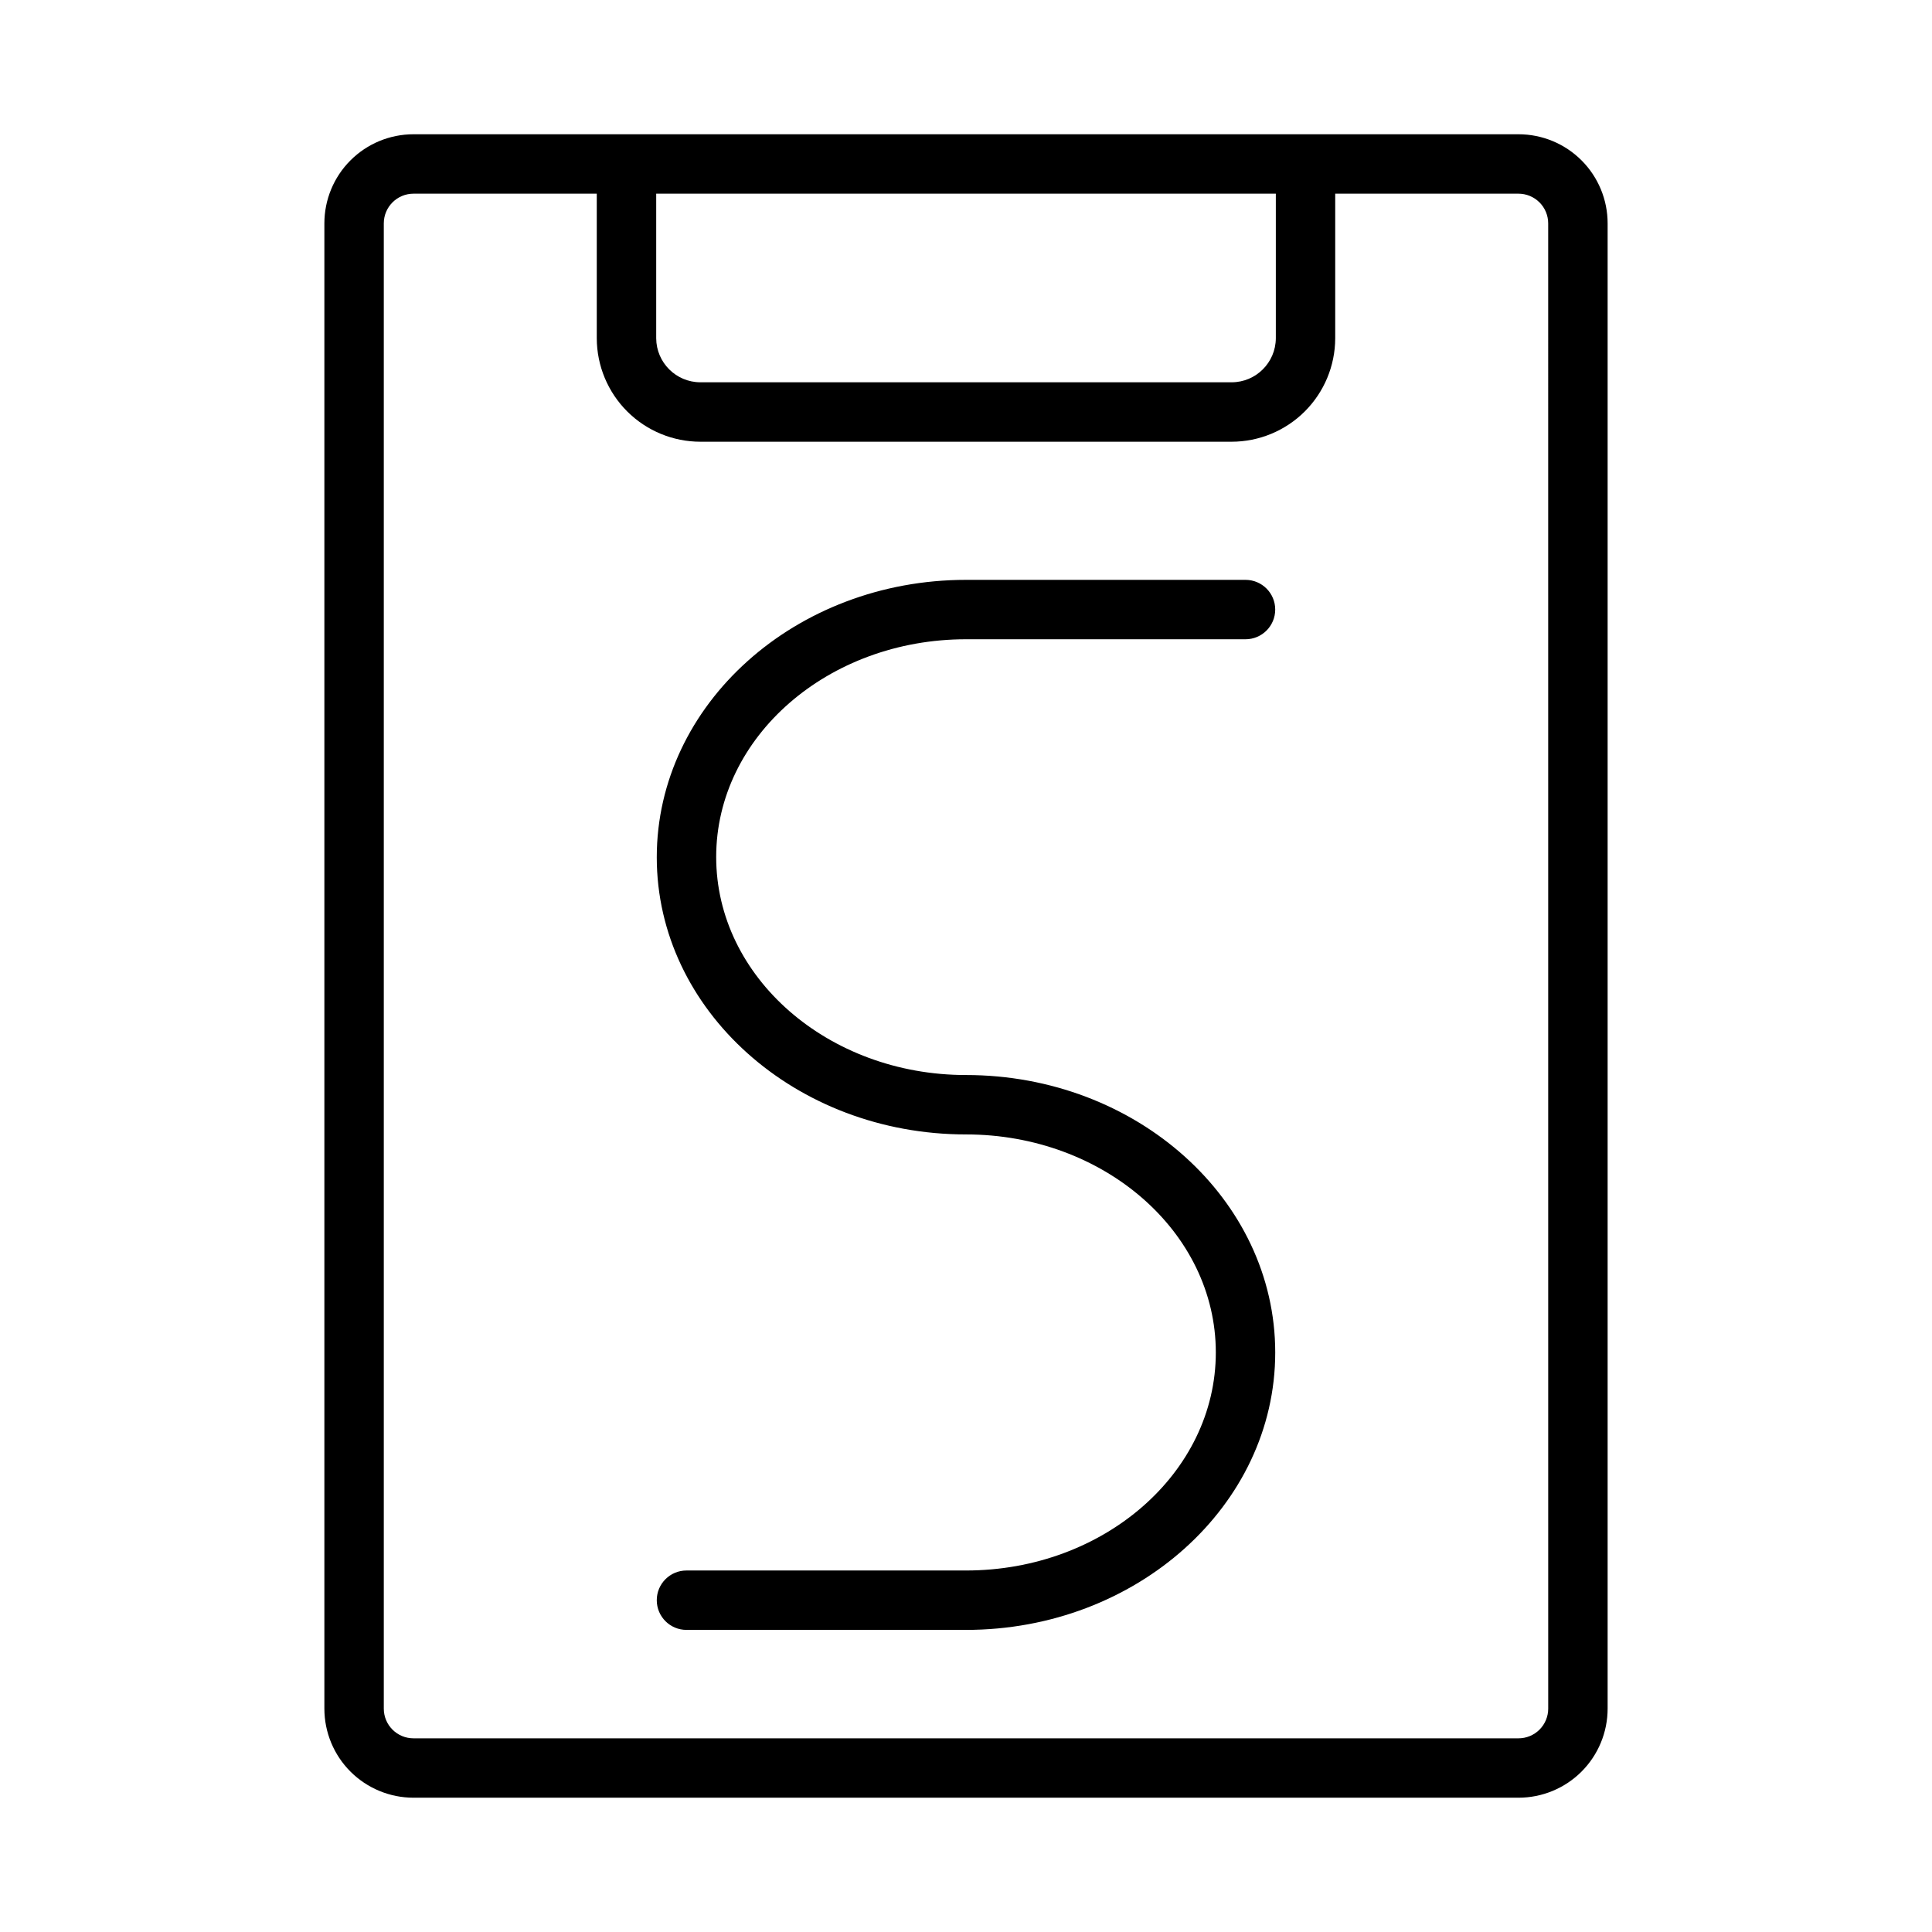
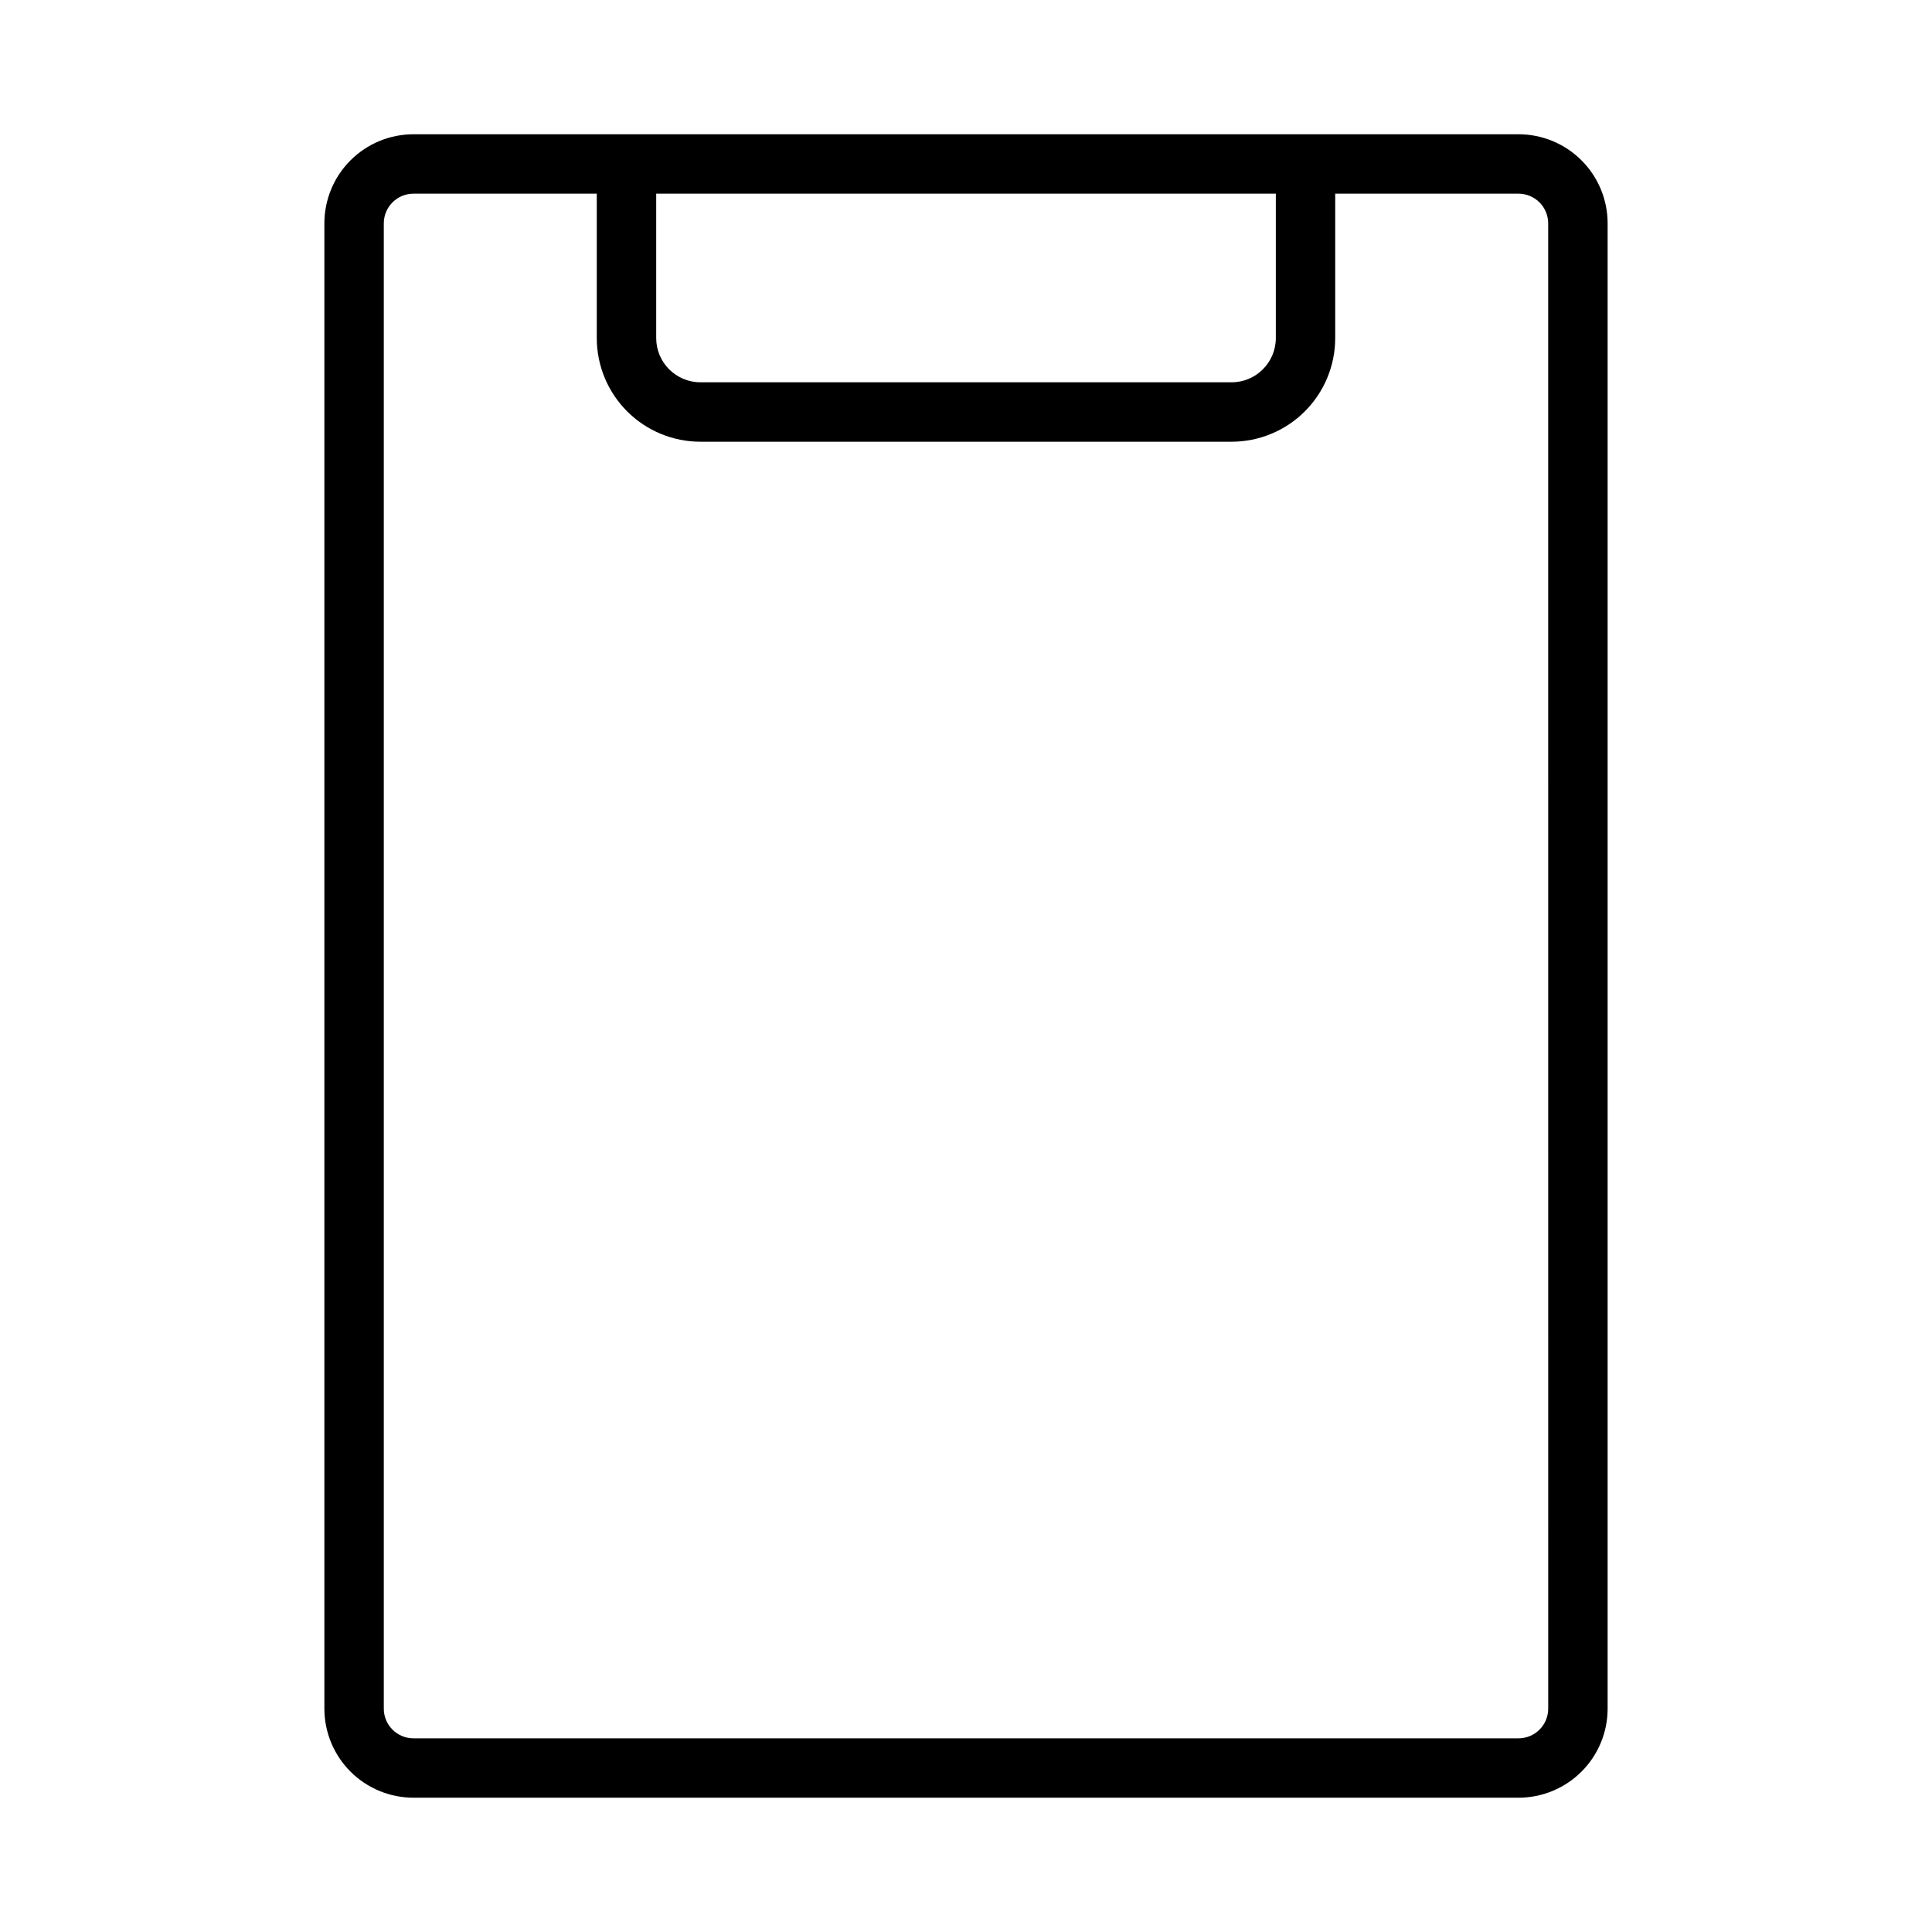
<svg xmlns="http://www.w3.org/2000/svg" fill="#000000" width="800px" height="800px" version="1.1" viewBox="144 144 512 512">
  <g>
    <path d="m546.42 179.58h-292.84c-6.262 0-12.27 2.488-16.699 6.918-4.43 4.426-6.918 10.434-6.918 16.699v393.6c0 6.262 2.488 12.27 6.918 16.699 4.43 4.426 10.438 6.914 16.699 6.914h292.84c6.262 0 12.27-2.488 16.699-6.914 4.43-4.43 6.918-10.438 6.918-16.699v-393.6c0-6.266-2.488-12.273-6.918-16.699-4.43-4.43-10.438-6.918-16.699-6.918zm-64.312 15.742v38.34c-0.047 6.445-5.285 11.648-11.73 11.648h-140.75c-6.445 0-11.684-5.203-11.727-11.648v-38.34zm72.184 401.48c0 2.086-0.828 4.09-2.305 5.566-1.477 1.473-3.477 2.305-5.566 2.305h-292.84c-4.348 0-7.871-3.523-7.871-7.871v-393.6c0-4.348 3.523-7.875 7.871-7.875h48.57v38.34c0.023 7.269 2.926 14.238 8.074 19.375 5.152 5.133 12.129 8.02 19.398 8.02h140.75c7.273 0 14.25-2.887 19.398-8.02 5.148-5.137 8.055-12.105 8.074-19.375v-38.34h48.57c2.09 0 4.09 0.832 5.566 2.309 1.477 1.477 2.305 3.477 2.305 5.566z" />
-     <path d="m400 313.41h74.074c4.348 0 7.871-3.523 7.871-7.871s-3.523-7.871-7.871-7.871h-74.074c-45.184 0-81.949 32.984-81.949 73.523s36.762 73.445 81.949 73.445c36.527 0 66.203 25.898 66.203 57.781 0 31.883-29.68 57.781-66.203 57.781h-74.078c-4.348 0-7.871 3.523-7.871 7.871s3.523 7.871 7.871 7.871h74.078c45.184 0 81.949-32.984 81.949-73.523-0.004-40.543-36.766-73.523-81.949-73.523-36.527 0-66.203-25.898-66.203-57.781-0.004-31.883 29.676-57.703 66.203-57.703z" />
  </g>
</svg>